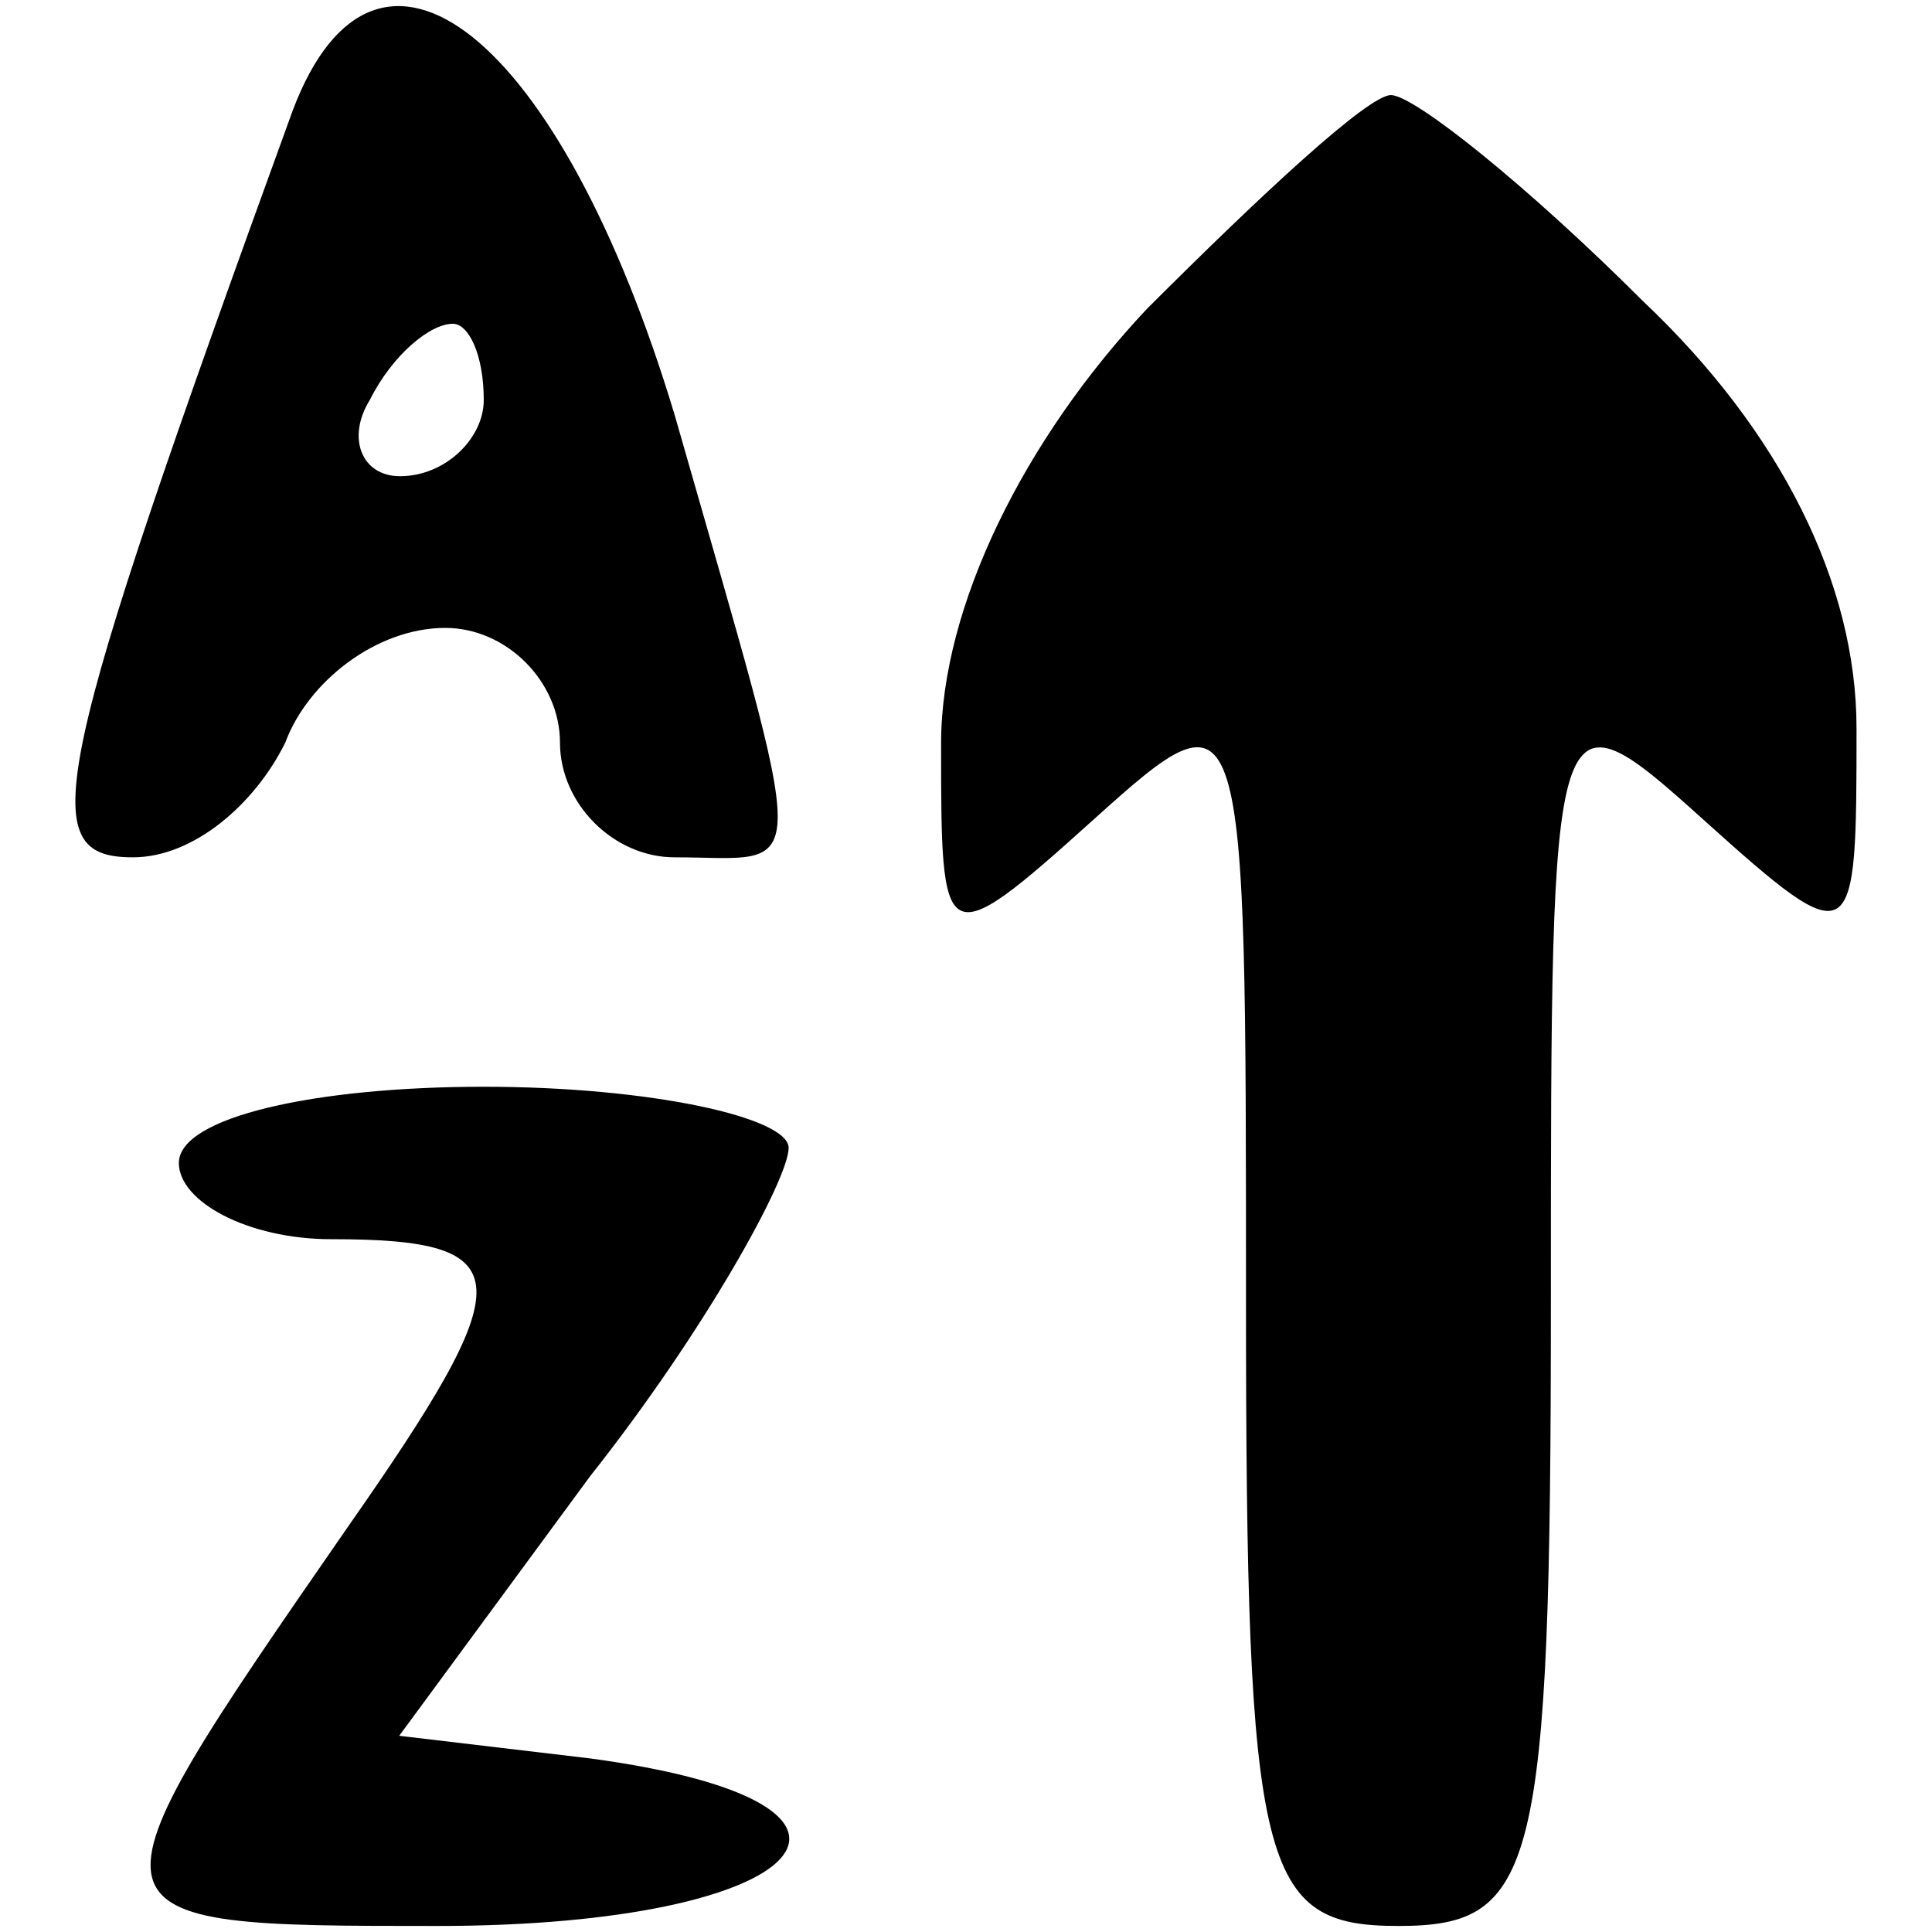
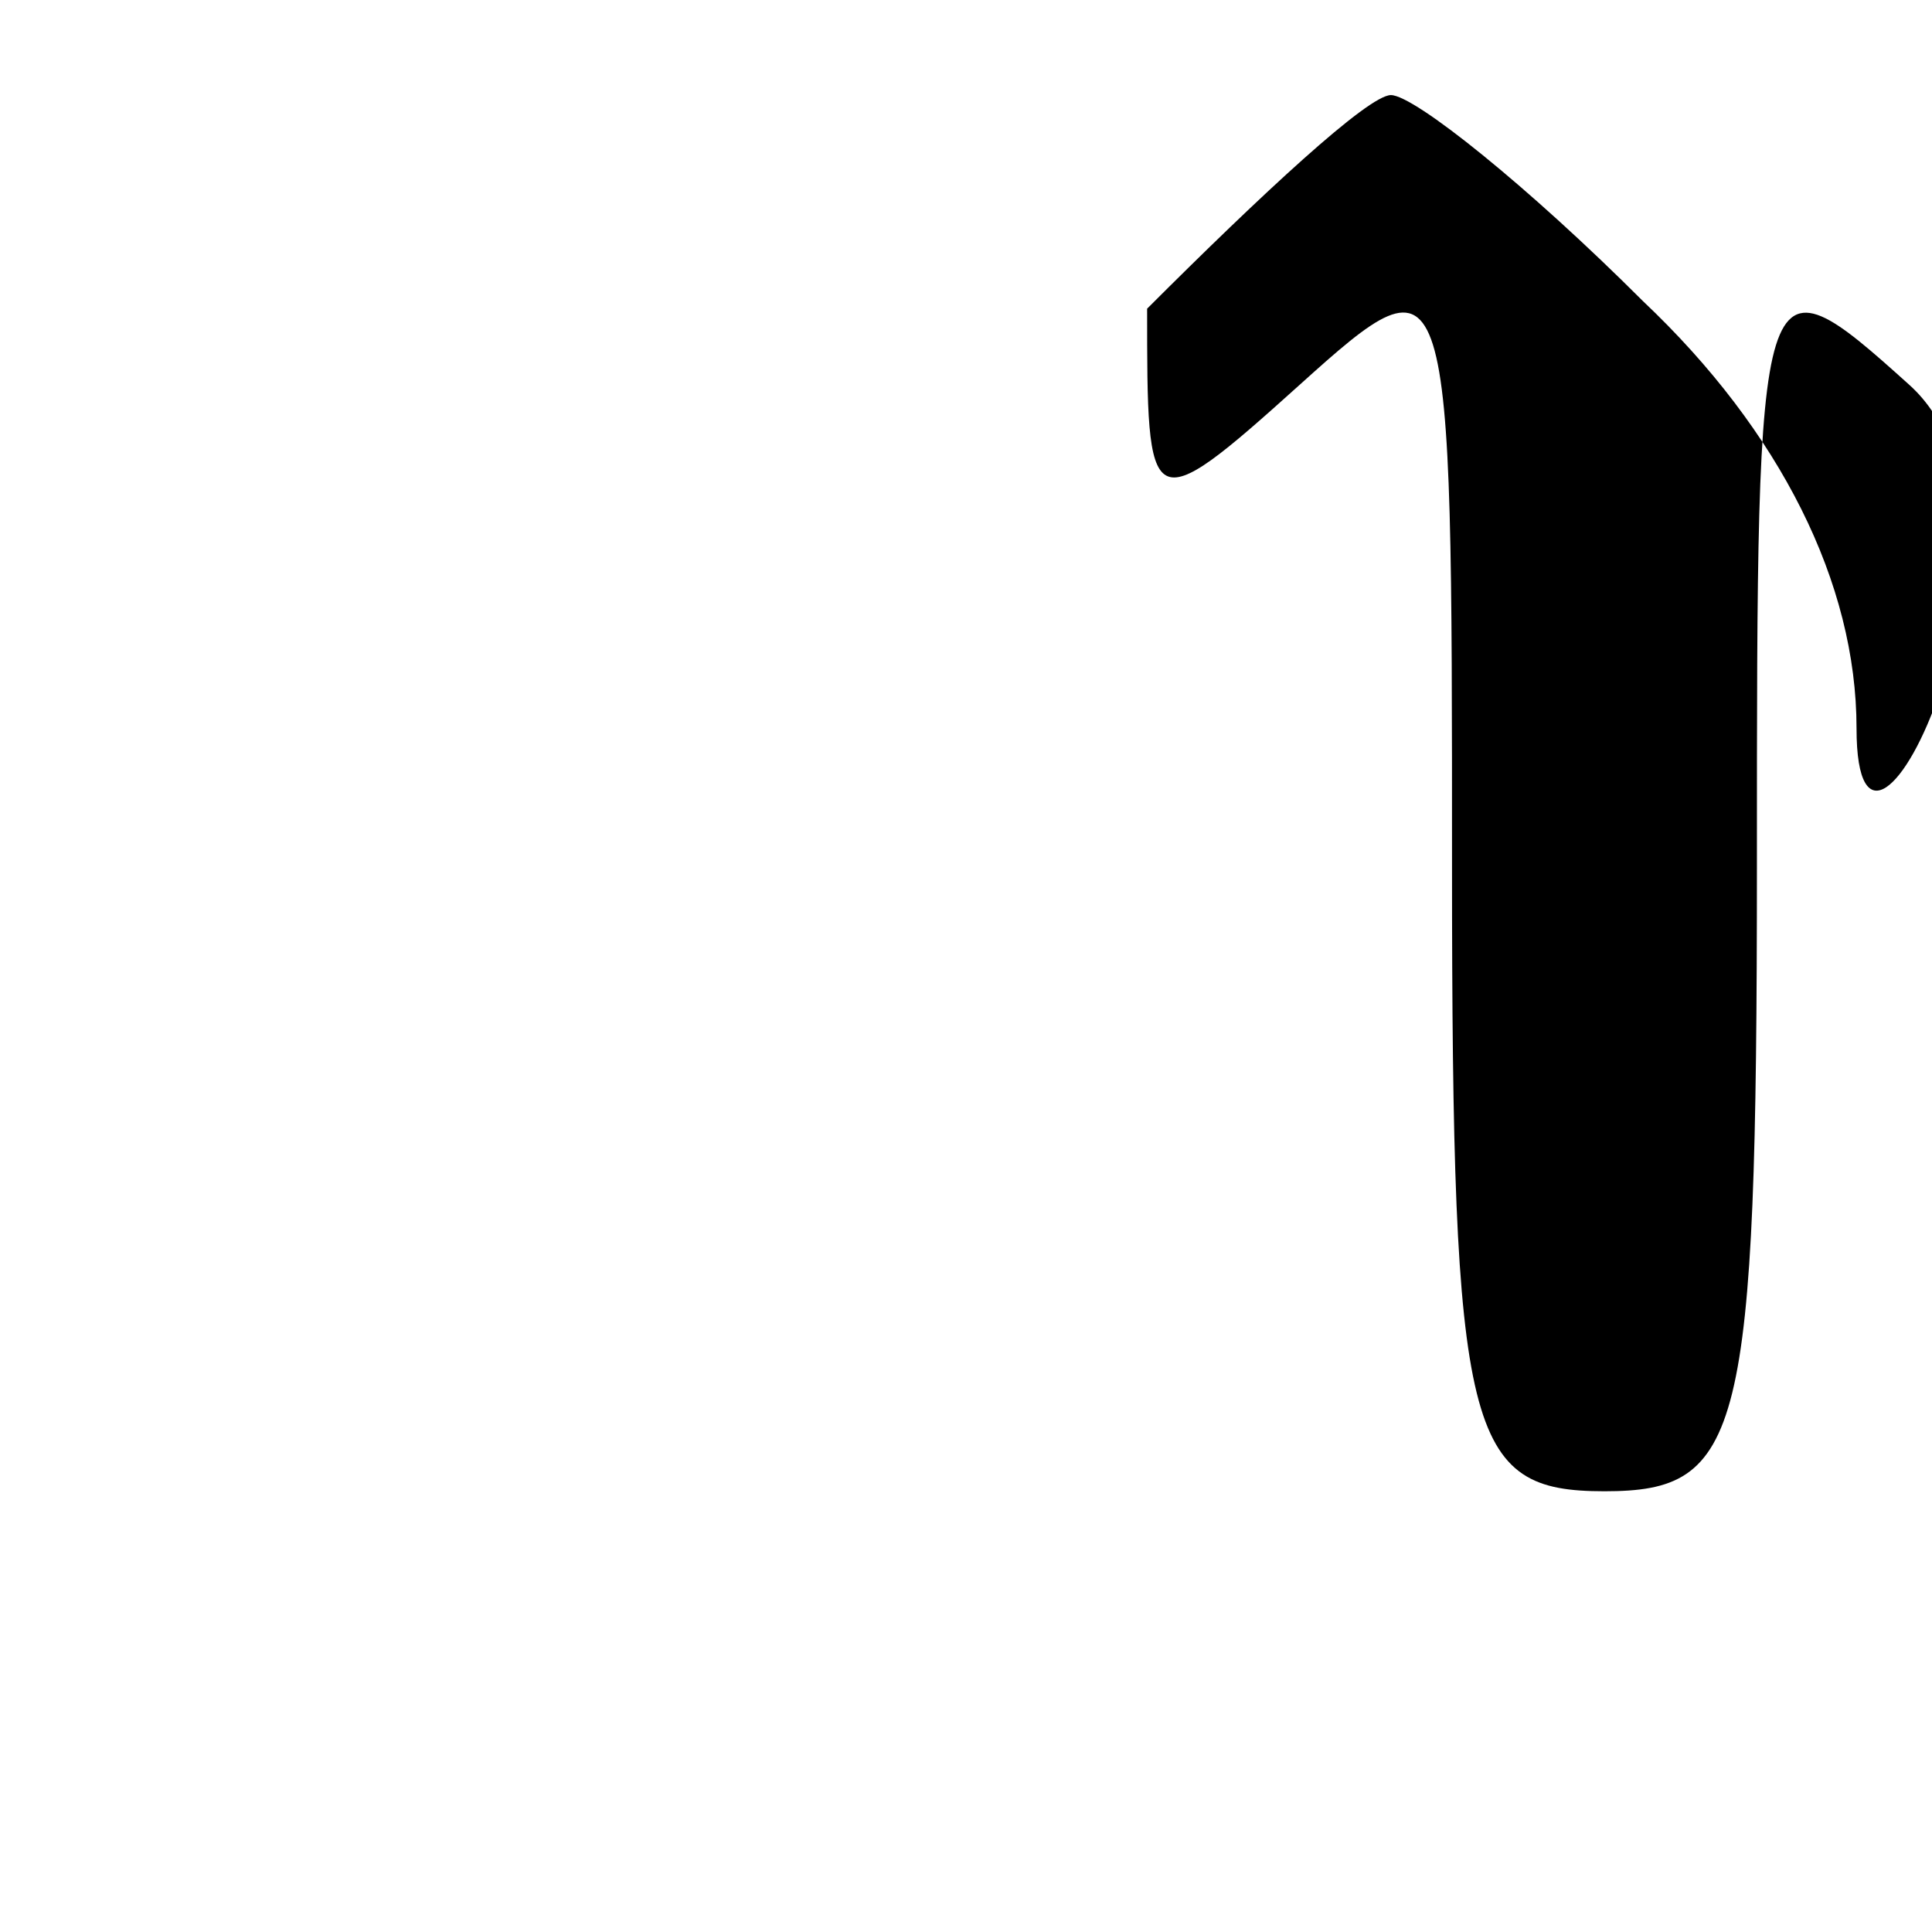
<svg xmlns="http://www.w3.org/2000/svg" version="1.1" x="0px" y="0px" viewBox="0 0 256 256" enable-background="new 0 0 256 256" xml:space="preserve">
  <g>
    <g>
      <g>
-         <path fill="#000000" d="M38.8,14.6c-32.3,88.9-34.4,99-21.2,99c8.1,0,16.2-7.1,20.2-15.2c3-8.1,12.1-15.2,21.2-15.2c8.1,0,15.2,7.1,15.2,15.2s7.1,15.2,15.2,15.2c18.2,0,18.2,5.1,0-58.6C74.2,4.5,49.9-14.7,38.8,14.6z M64.1,53c0,5.1-5.1,10.1-11.1,10.1c-5.1,0-7.1-5.1-4-10.1C52,47,57,42.9,60,42.9C62.1,42.9,64.1,47,64.1,53z" />
-         <path fill="#000000" d="M152,40.9c-16.2,17.2-27.3,39.4-27.3,57.6c0,27.3,0,28.3,20.2,10.1c20.2-18.2,20.2-17.2,20.2,63.7c0,75.8,2,82.9,20.2,82.9c18.2,0,20.2-7.1,20.2-82.9c0-80.8,0-81.9,20.2-63.7S246,125.8,246,96.5c0-19.2-10.1-39.4-28.3-56.6c-15.2-15.2-30.3-27.3-33.4-27.3C181.3,12.6,167.2,25.7,152,40.9z" />
-         <path fill="#000000" d="M23.7,154.1c0,5.1,9.1,10.1,20.2,10.1c25.3,0,25.3,5.1,2,38.4C9.5,255.2,9.5,255.2,58,255.2c49.5,0,64.7-16.2,20.2-22.2l-25.3-3l25.3-34.4c15.2-19.2,26.3-39.4,26.3-43.5c0-4-18.2-8.1-40.4-8.1C41.8,144,23.7,148,23.7,154.1z" />
+         <path fill="#000000" d="M152,40.9c0,27.3,0,28.3,20.2,10.1c20.2-18.2,20.2-17.2,20.2,63.7c0,75.8,2,82.9,20.2,82.9c18.2,0,20.2-7.1,20.2-82.9c0-80.8,0-81.9,20.2-63.7S246,125.8,246,96.5c0-19.2-10.1-39.4-28.3-56.6c-15.2-15.2-30.3-27.3-33.4-27.3C181.3,12.6,167.2,25.7,152,40.9z" />
      </g>
    </g>
  </g>
</svg>